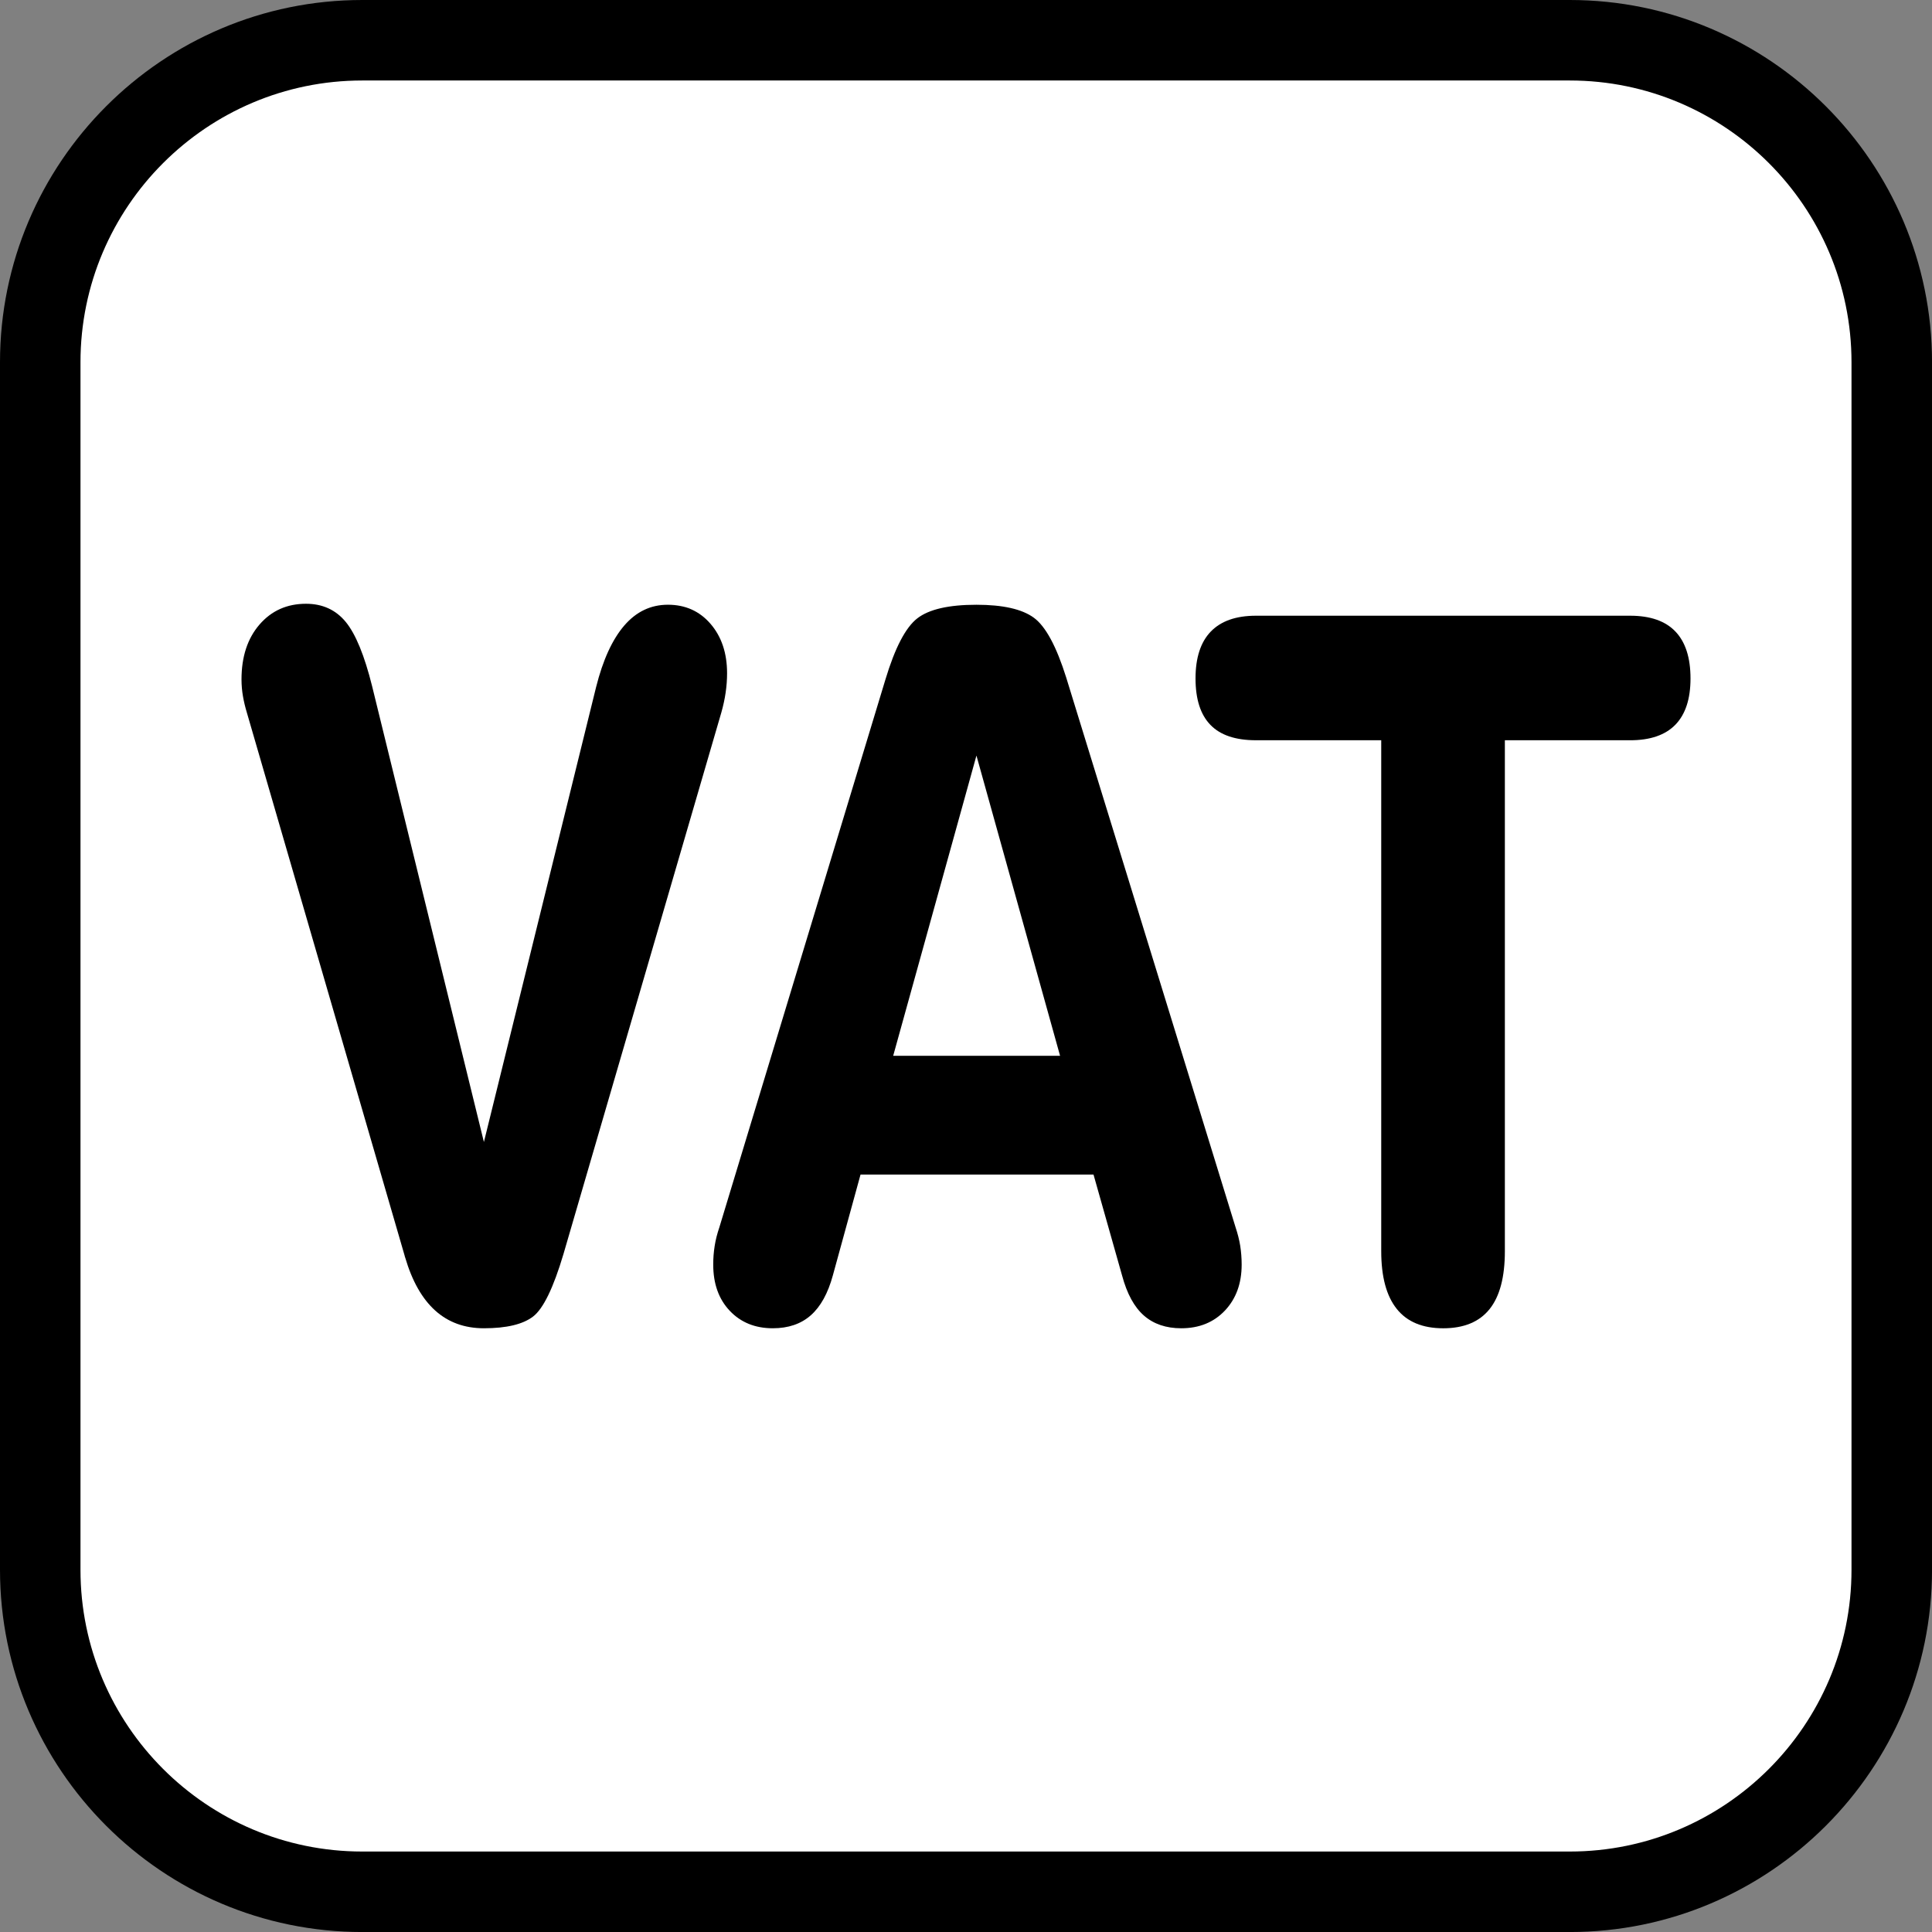
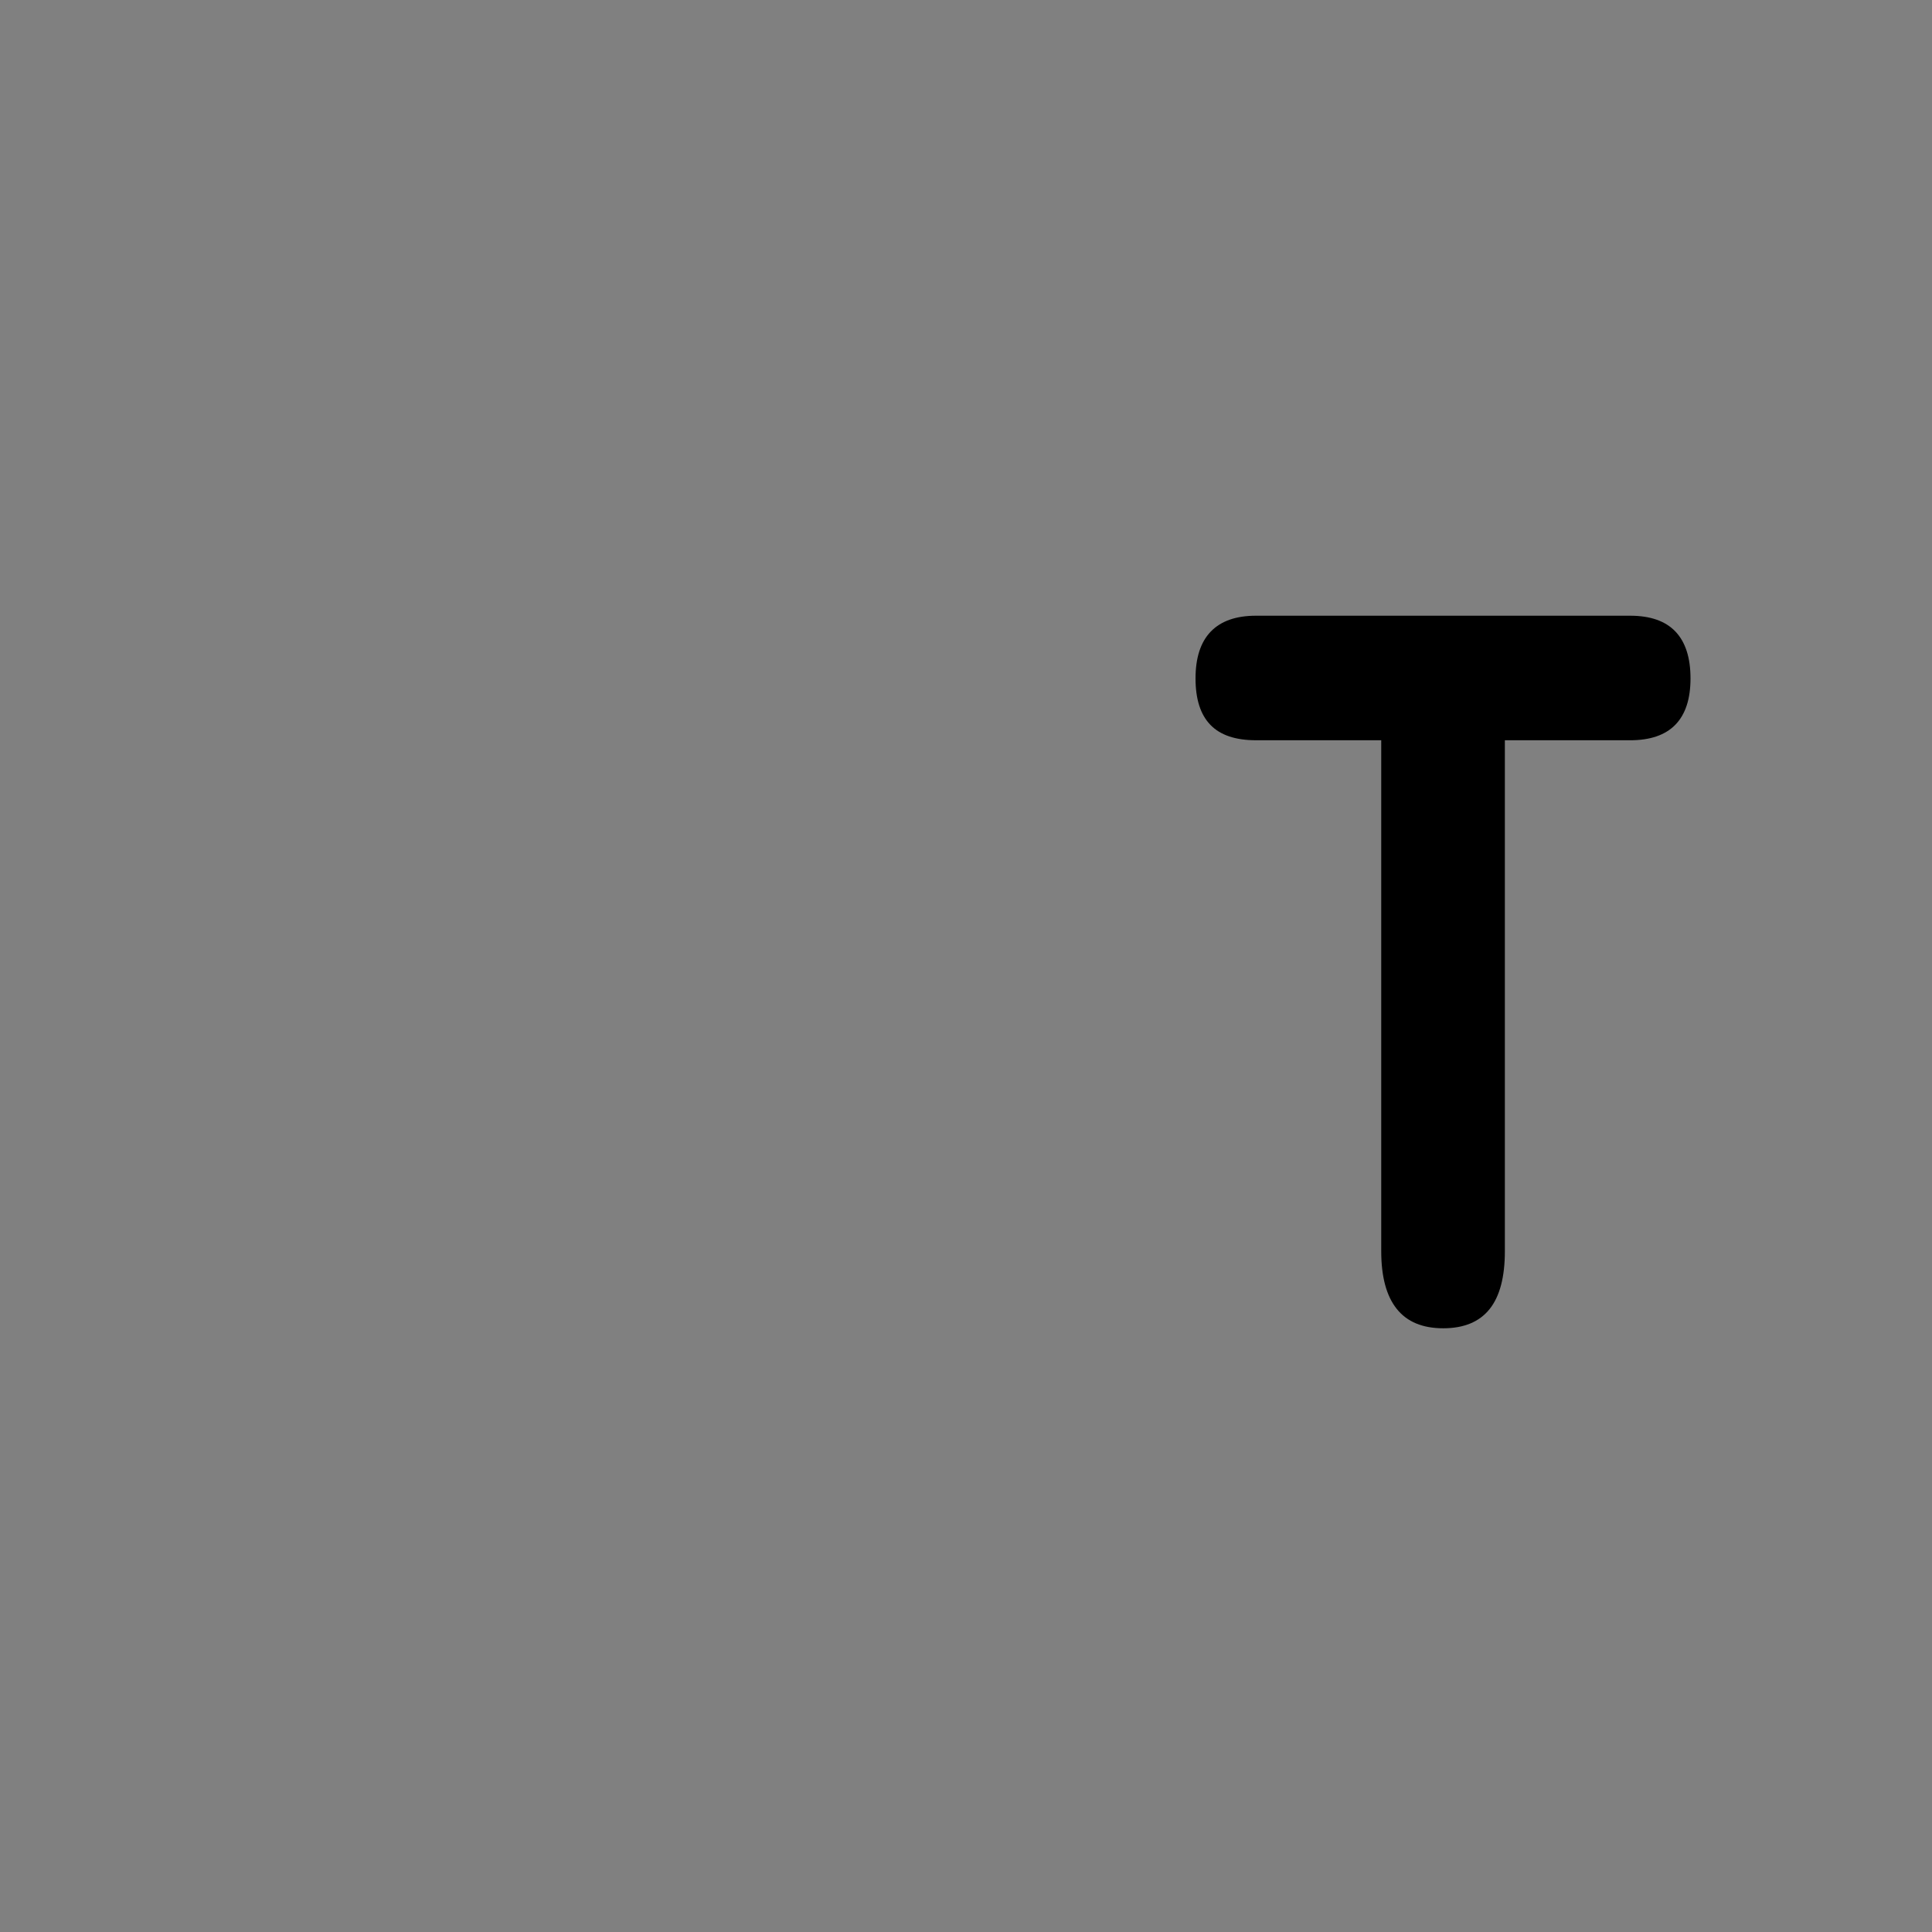
<svg xmlns="http://www.w3.org/2000/svg" version="1.1" id="Calque_1" x="0px" y="0px" width="136.061px" height="136.061px" viewBox="0 0 136.061 136.061" enable-background="new 0 0 136.061 136.061" xml:space="preserve">
  <rect x="0" y="0" width="136.061" height="136.061" fill="#808080" stroke="none" />
-   <path d="M110.551,0h-85.04C11.444,0,0,11.444,0,25.511v85.04c0,14.066,11.441,25.512,25.512,25.512h85.039  c14.067,0,25.512-11.442,25.512-25.512v-85.04C136.062,11.444,124.618,0,110.551,0z" />
-   <path fill="#FFFFFF" d="M110.551,5.669h-85.04c-10.941,0-19.843,8.898-19.843,19.843v85.04c0,10.941,8.898,19.842,19.843,19.842  h85.039c10.941,0,19.842-8.897,19.842-19.842v-85.04C130.392,14.57,121.492,5.669,110.551,5.669z" />
  <g>
-     <path d="M39.682,88.316c-0.709,2.386-1.423,3.852-2.141,4.402c-0.718,0.55-1.873,0.825-3.463,0.825   c-2.722,0-4.569-1.662-5.546-4.991c-0.021-0.043-0.029-0.078-0.029-0.101L17.382,50.175c-0.115-0.382-0.207-0.764-0.273-1.146   c-0.066-0.382-0.101-0.775-0.101-1.181c0-1.596,0.422-2.884,1.265-3.861c0.844-0.977,1.936-1.467,3.276-1.467   c1.168,0,2.102,0.429,2.802,1.282c0.699,0.854,1.316,2.36,1.854,4.519l7.874,32.104l7.901-32.037   c0.479-1.911,1.141-3.354,1.983-4.333s1.868-1.467,3.075-1.467c1.226,0,2.228,0.449,3.003,1.348c0.774,0.9,1.163,2.059,1.163,3.476   c0,0.448-0.033,0.903-0.101,1.365c-0.067,0.46-0.168,0.927-0.302,1.398L39.682,88.316z" />
-     <path d="M58.65,89.833c-0.346,1.26-0.862,2.191-1.553,2.8c-0.688,0.606-1.58,0.91-2.673,0.91c-1.245,0-2.255-0.41-3.031-1.231   c-0.775-0.818-1.164-1.903-1.164-3.254c0-0.449,0.033-0.888,0.102-1.315c0.066-0.427,0.178-0.863,0.331-1.313l11.695-38.58   c0.671-2.226,1.417-3.658,2.24-4.3c0.825-0.641,2.214-0.96,4.169-0.96c1.857,0,3.203,0.303,4.037,0.909   c0.832,0.606,1.593,2.013,2.285,4.217l11.926,38.714c0.151,0.45,0.261,0.888,0.33,1.313c0.065,0.429,0.1,0.866,0.1,1.315   c0,1.329-0.394,2.405-1.178,3.238c-0.787,0.831-1.811,1.247-3.076,1.247c-1.071,0-1.947-0.298-2.628-0.894   c-0.681-0.597-1.193-1.534-1.538-2.816l-2.013-7.114H60.603L58.65,89.833z M68.766,53.211l-5.864,21.145h11.754L68.766,53.211z" />
    <path d="M88.449,52.132c-1.438,0-2.507-0.36-3.203-1.08c-0.7-0.719-1.051-1.81-1.051-3.271c0-1.462,0.359-2.563,1.077-3.306   c0.721-0.742,1.777-1.113,3.177-1.113h26.353c1.418,0,2.481,0.371,3.189,1.113c0.709,0.742,1.063,1.844,1.063,3.306   c0,1.438-0.354,2.523-1.063,3.255c-0.708,0.729-1.771,1.097-3.189,1.097h-8.822v35.982c0,1.819-0.358,3.182-1.077,4.079   c-0.72,0.899-1.807,1.35-3.263,1.35s-2.548-0.454-3.274-1.365c-0.729-0.91-1.093-2.265-1.093-4.063V52.132H88.449z" />
  </g>
</svg>